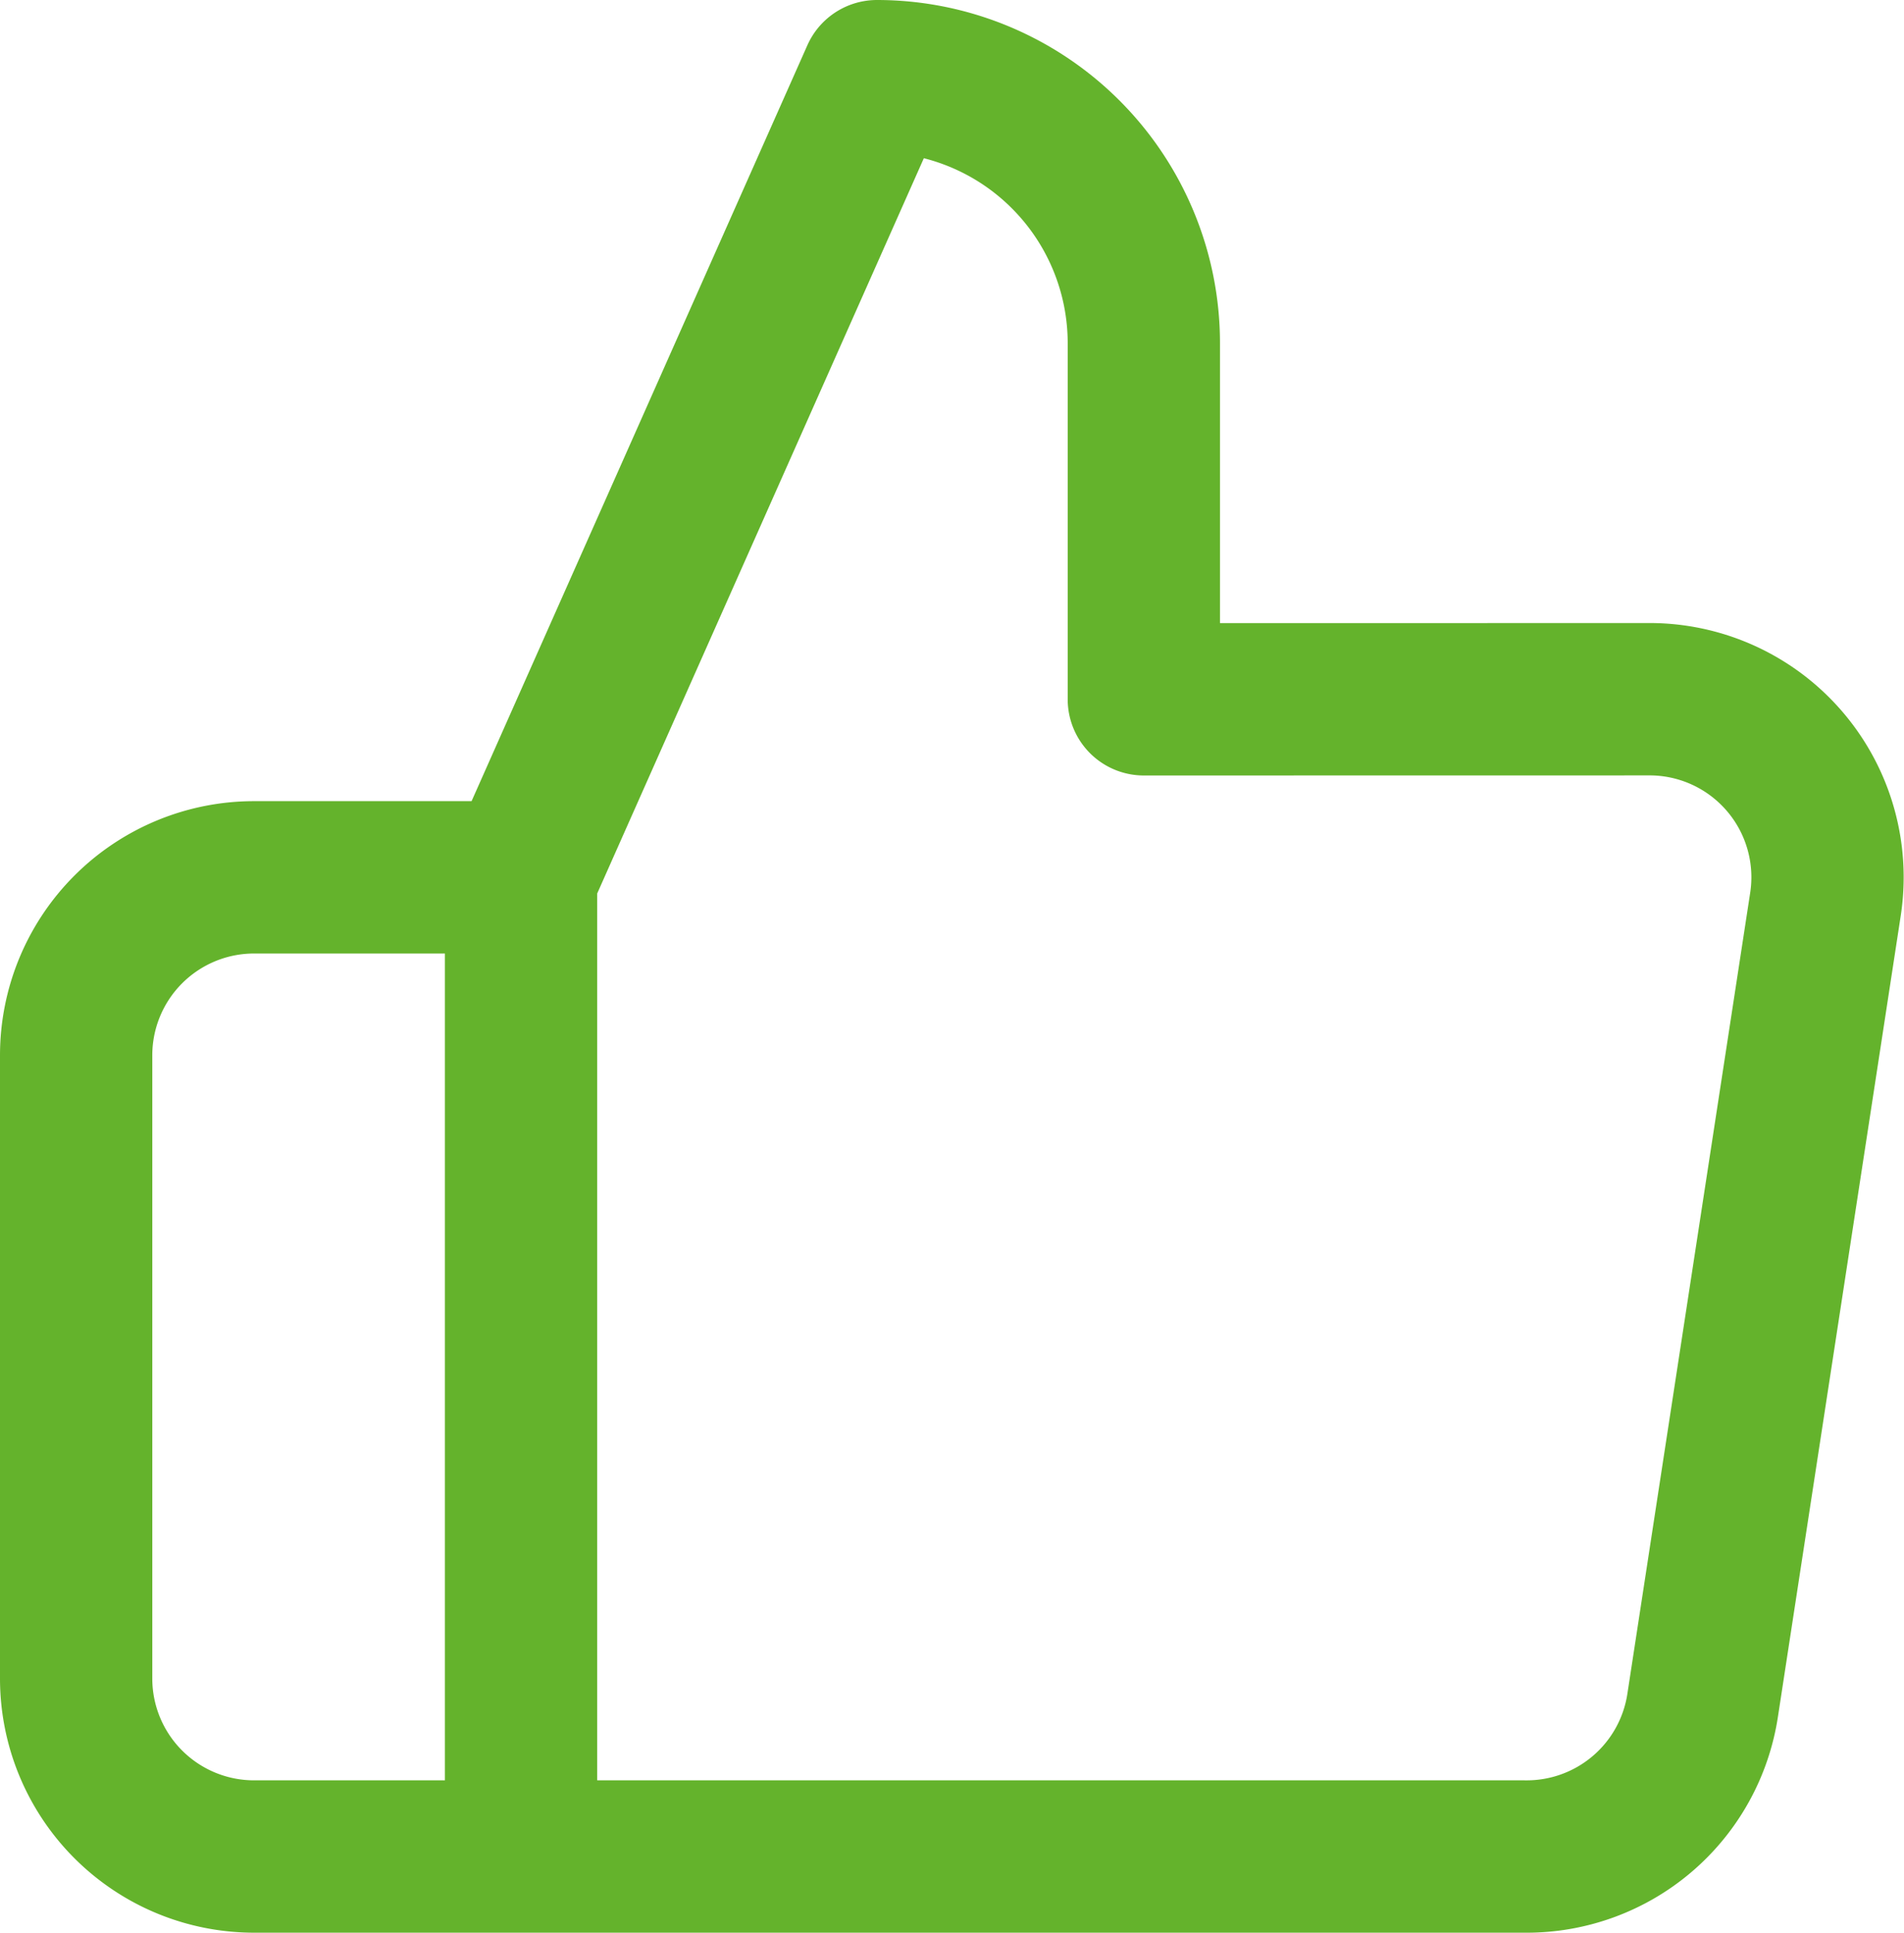
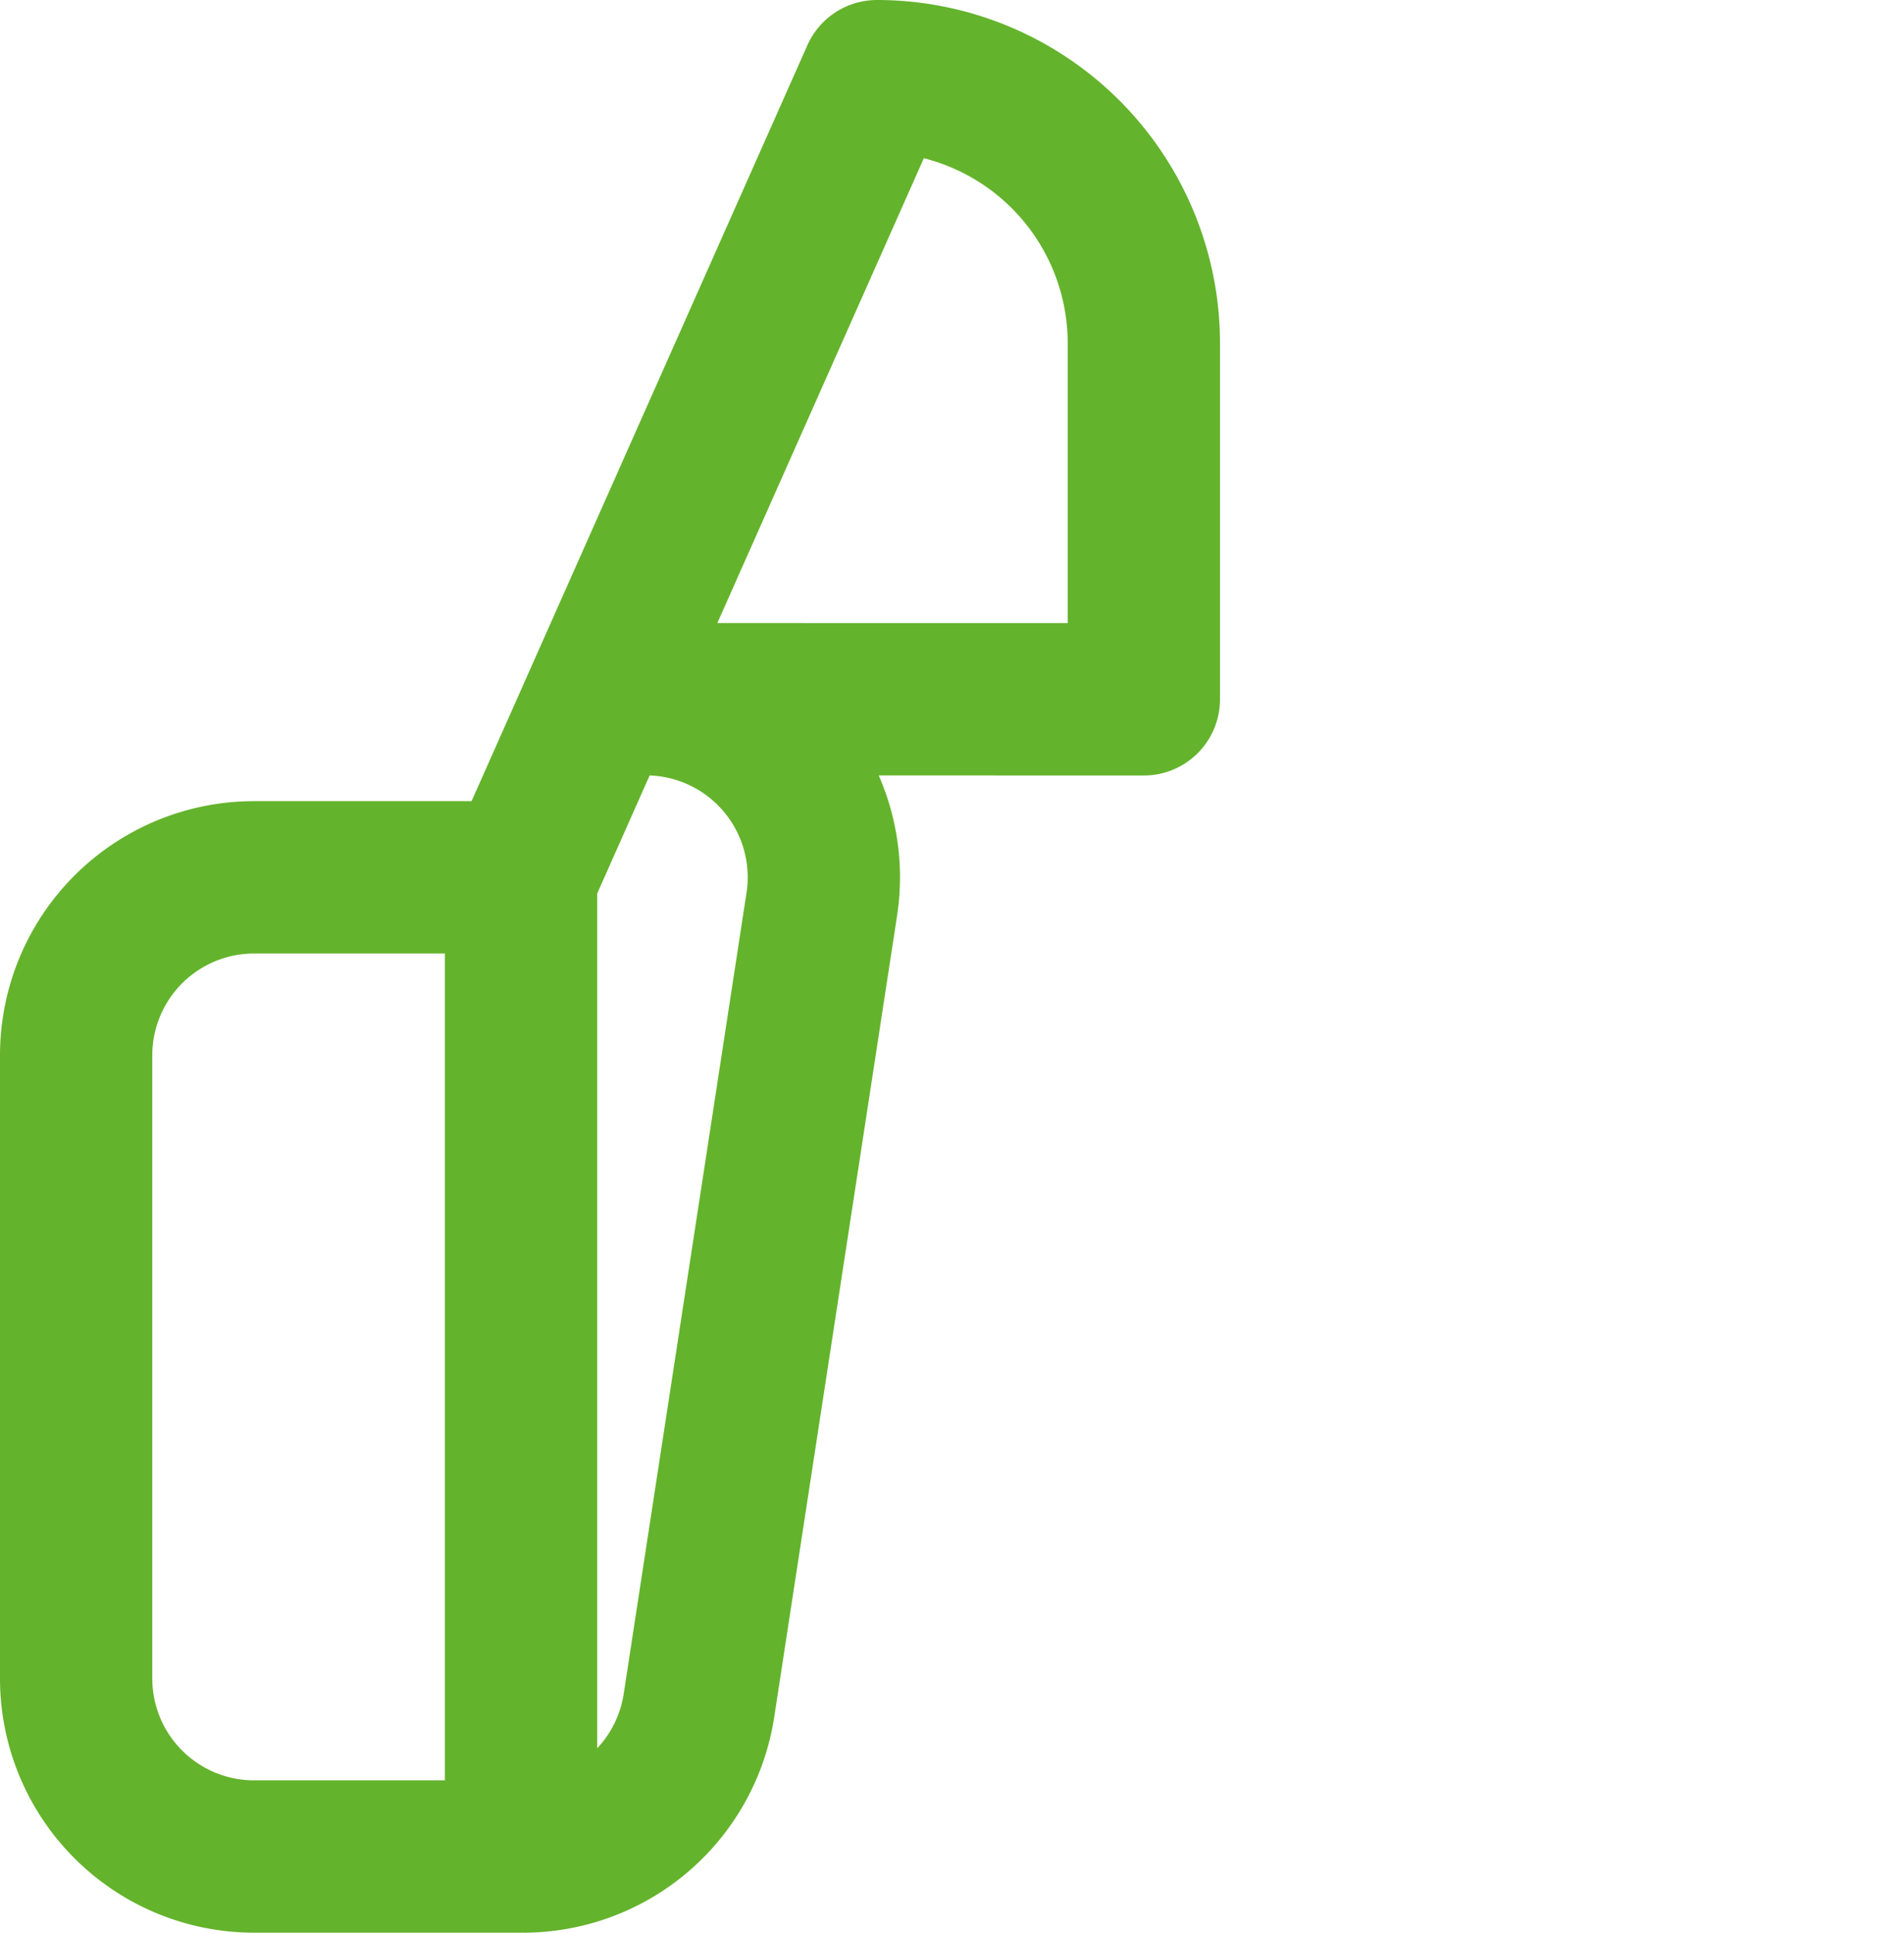
<svg xmlns="http://www.w3.org/2000/svg" width="25.005" height="25.371" viewBox="0 0 25.005 25.371">
-   <path id="Icon_feather-thumbs-up" data-name="Icon feather-thumbs-up" d="M17.022,11.18V6.506A3.506,3.506,0,0,0,13.517,3L8.843,13.517V26.371H22.024a2.337,2.337,0,0,0,2.337-1.987l1.613-10.517a2.337,2.337,0,0,0-2.337-2.688ZM8.843,26.371H5.337A2.337,2.337,0,0,1,3,24.034v-8.18a2.337,2.337,0,0,1,2.337-2.337H8.843" transform="translate(-2 -2)" fill="none" stroke="#64b32c" stroke-linecap="round" stroke-linejoin="round" stroke-width="2" />
+   <path id="Icon_feather-thumbs-up" data-name="Icon feather-thumbs-up" d="M17.022,11.18V6.506A3.506,3.506,0,0,0,13.517,3L8.843,13.517V26.371a2.337,2.337,0,0,0,2.337-1.987l1.613-10.517a2.337,2.337,0,0,0-2.337-2.688ZM8.843,26.371H5.337A2.337,2.337,0,0,1,3,24.034v-8.18a2.337,2.337,0,0,1,2.337-2.337H8.843" transform="translate(-2 -2)" fill="none" stroke="#64b32c" stroke-linecap="round" stroke-linejoin="round" stroke-width="2" />
</svg>